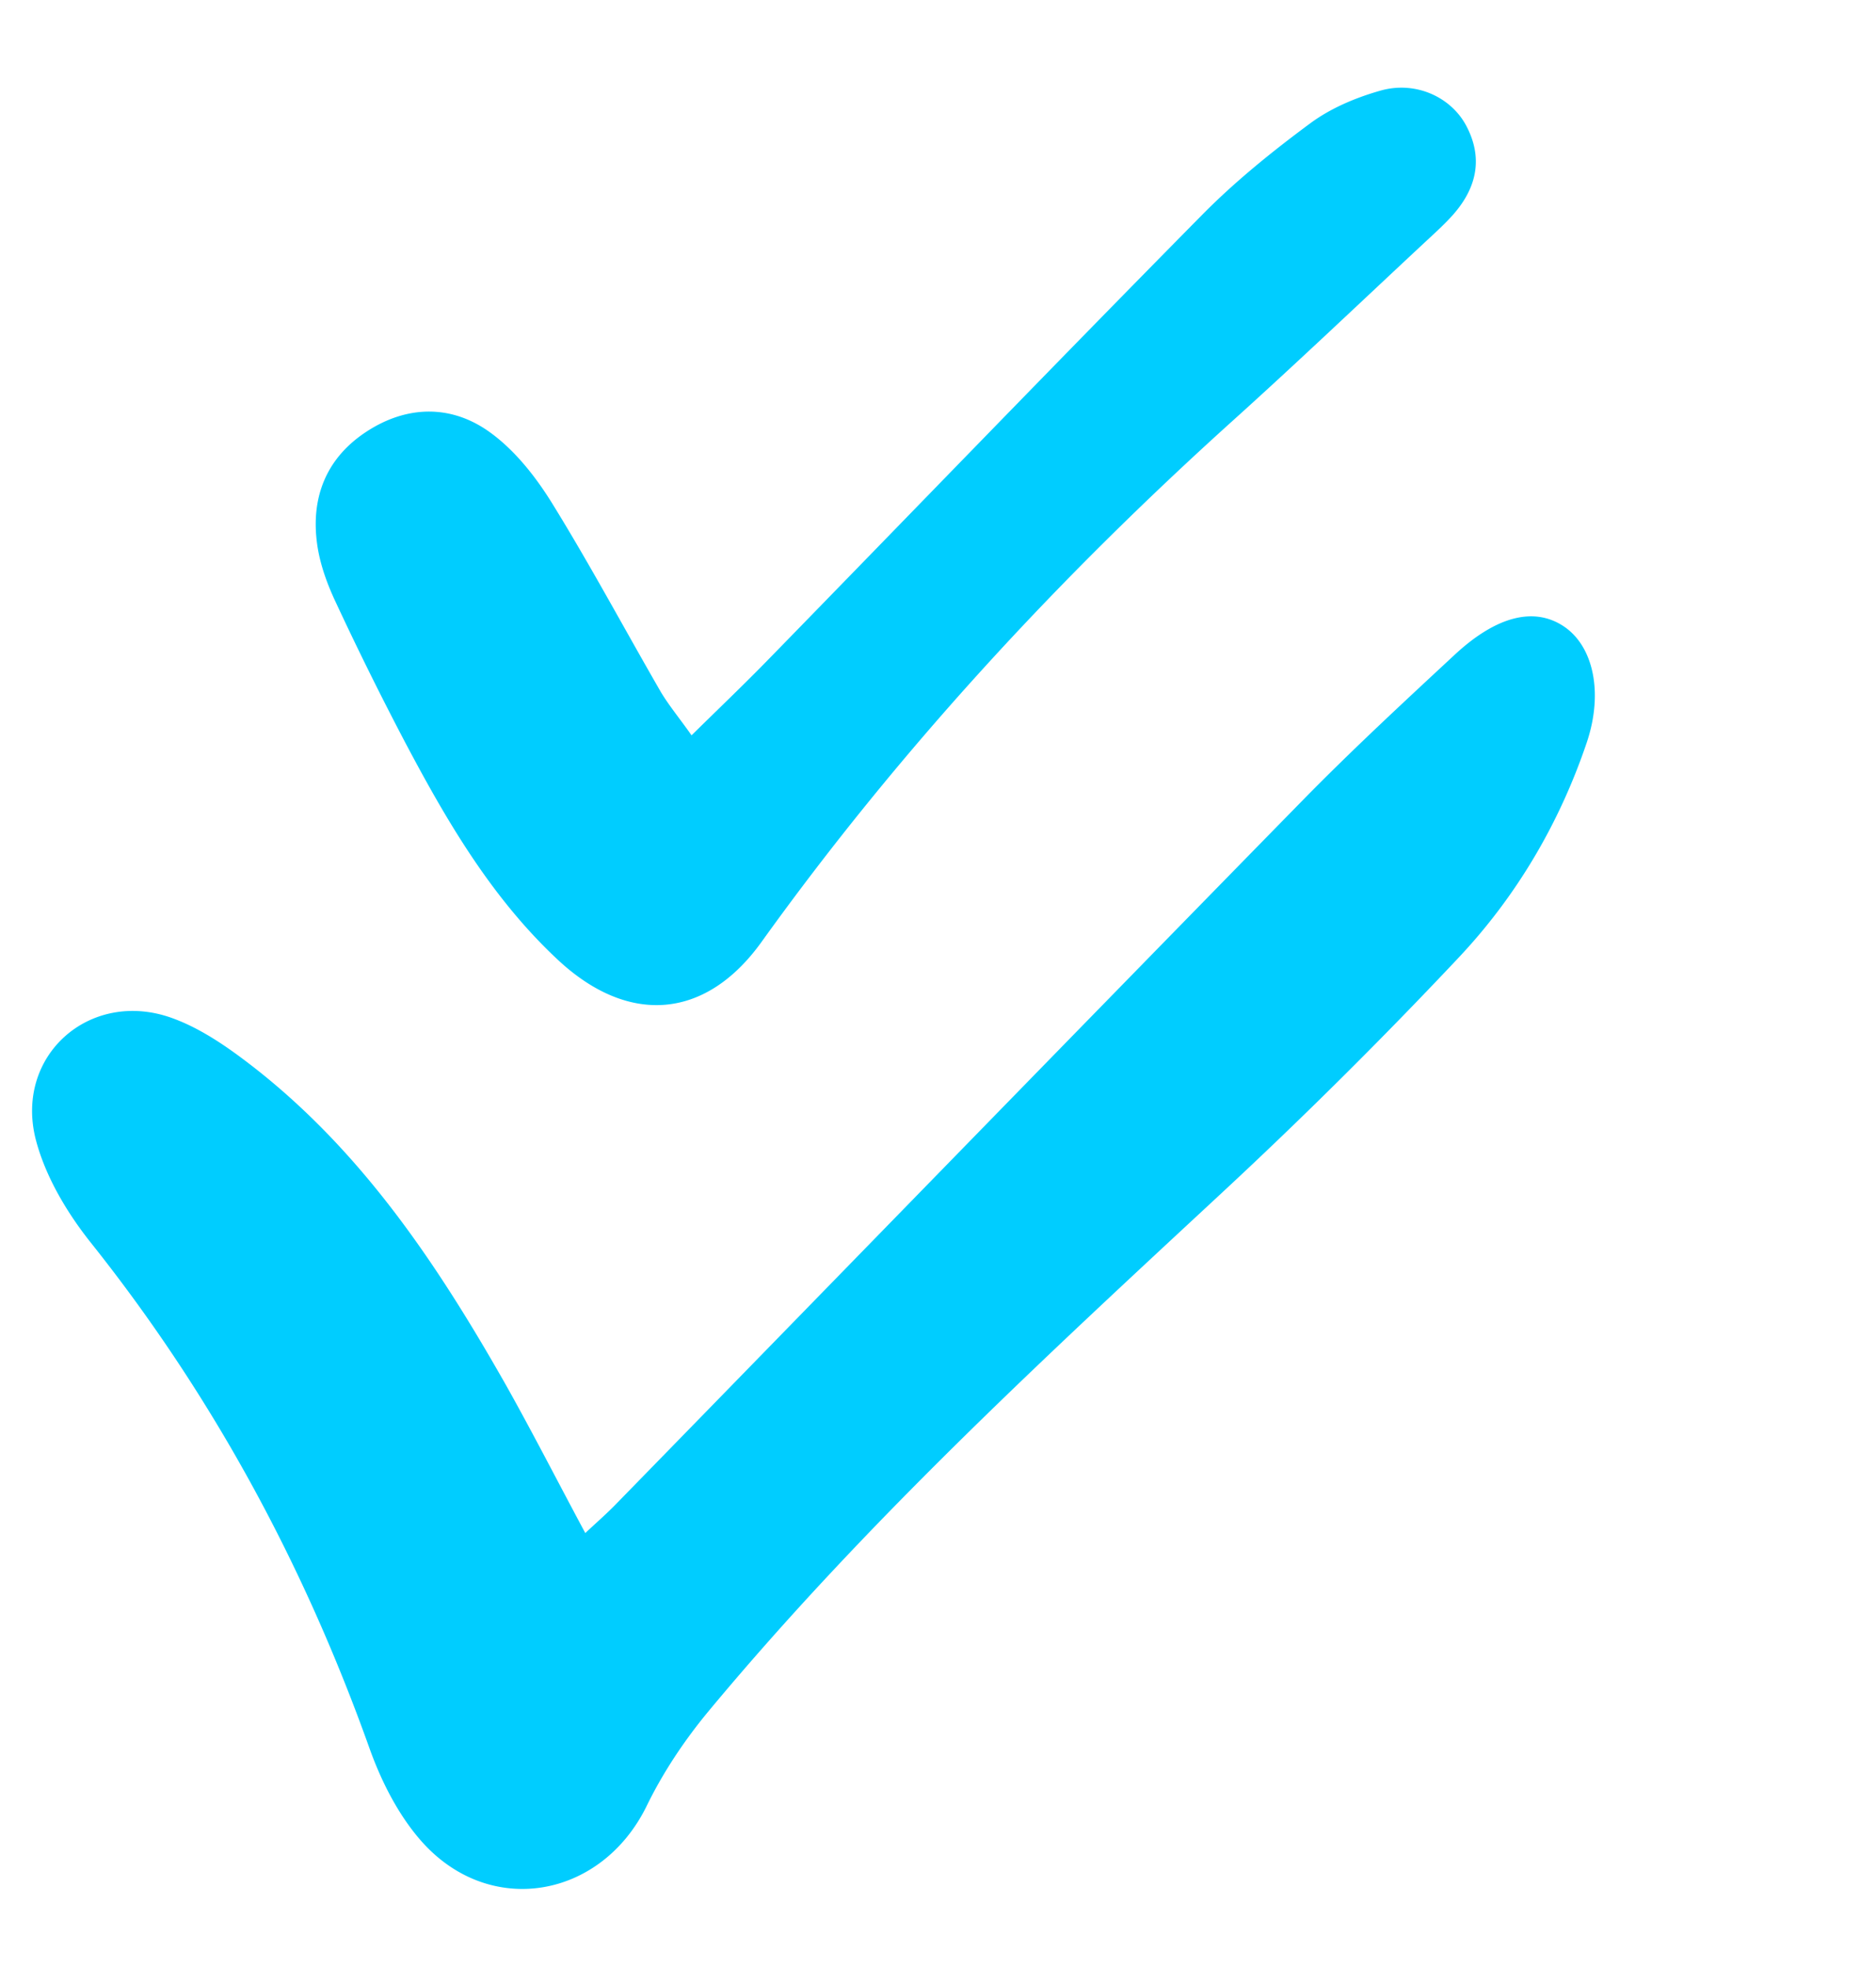
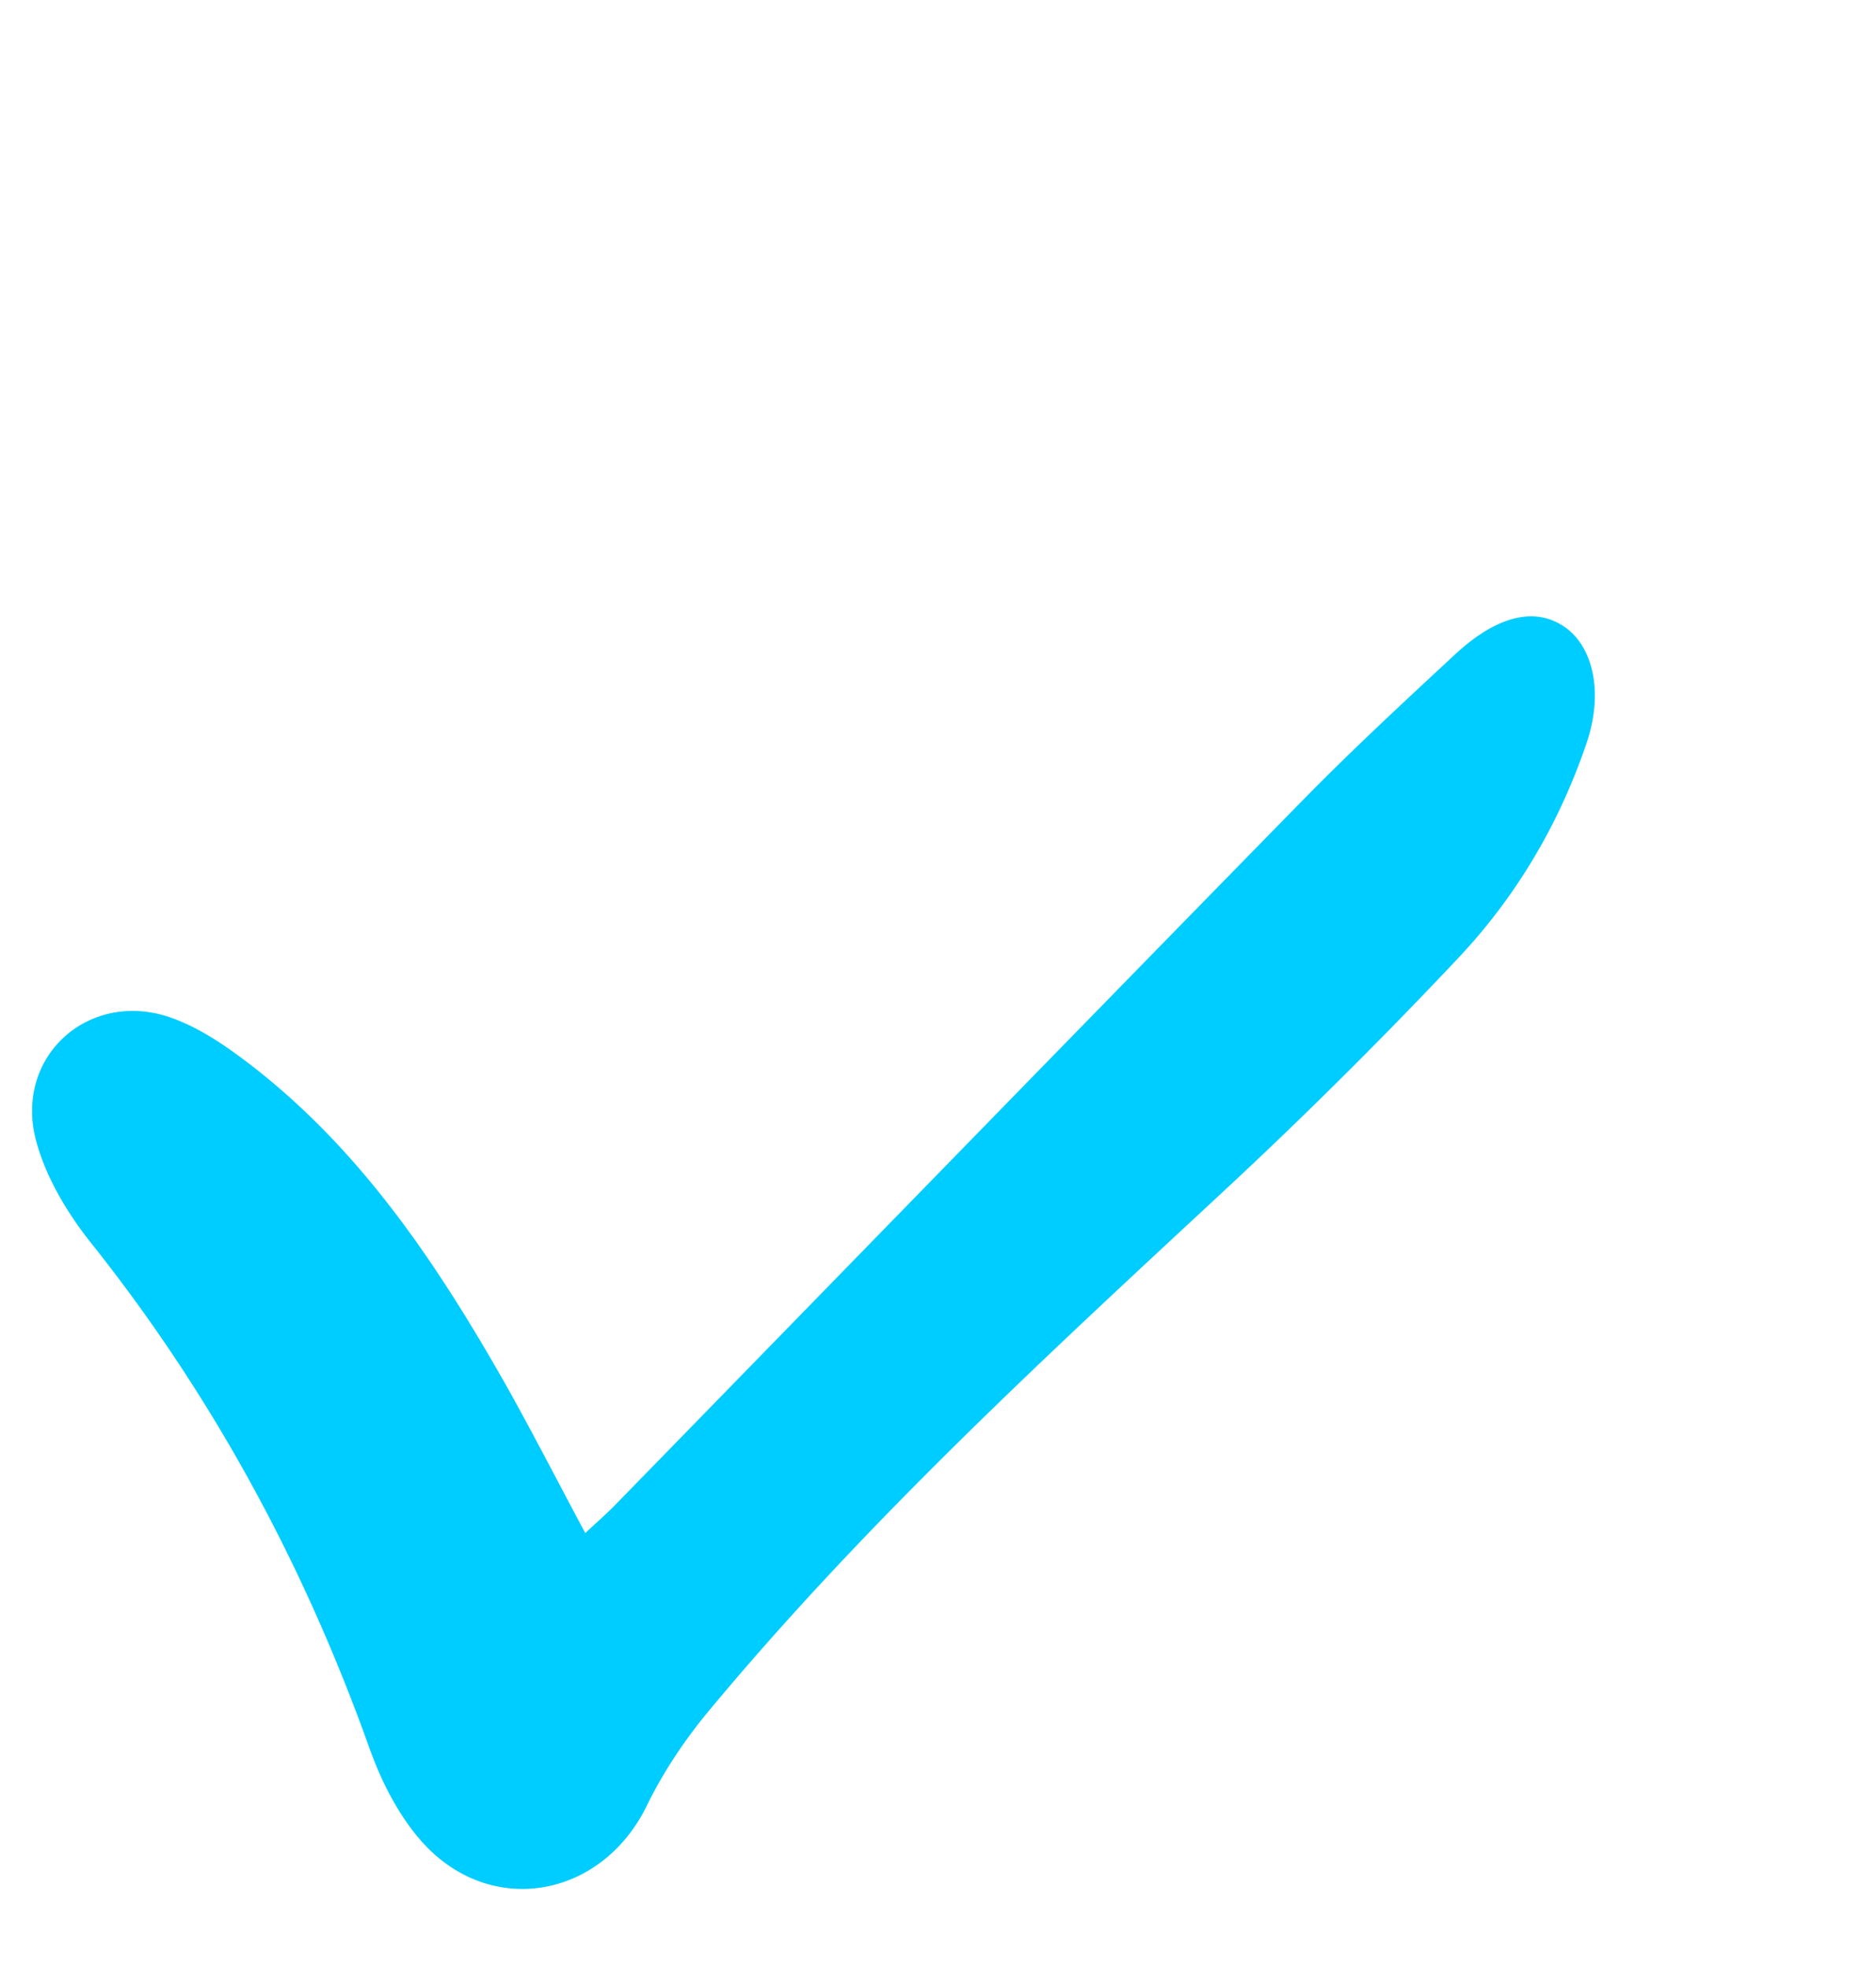
<svg xmlns="http://www.w3.org/2000/svg" width="143" height="150" viewBox="0 0 143 150" fill="none">
  <path d="M44.614 116.832c.879-.822 1.6-1.45 2.267-2.131C64.358 96.79 81.81 78.846 99.322 60.964c3.731-3.805 7.645-7.427 11.554-11.058 3.186-2.959 6.021-3.645 8.247-2.222 2.312 1.475 3.131 5.055 1.822 8.924-2.088 6.166-5.371 11.724-9.803 16.418a378.195 378.195 0 0 1-18.068 17.938c-13.585 12.609-27.202 25.167-39.07 39.451-1.82 2.196-3.455 4.638-4.705 7.204-3.465 7.084-12.002 8.596-17.216 2.651-1.734-1.98-3.023-4.528-3.918-7.034-4.999-14.012-11.961-26.888-21.25-38.544-1.814-2.28-3.434-5.006-4.17-7.78-1.697-6.437 4.098-11.58 10.357-9.333 2.242.805 4.322 2.266 6.227 3.746 8.365 6.527 14.106 15.182 19.261 24.269 2.022 3.604 3.904 7.287 6.024 11.238z" fill="#00CDFF" style="mix-blend-mode:luminosity" />
-   <path d="M52.714 56.038c2.169-2.134 4.11-3.982 5.977-5.906 10.98-11.254 21.893-22.567 32.934-33.749 2.522-2.558 5.358-4.846 8.254-6.988 1.559-1.154 3.476-1.959 5.354-2.49 2.667-.757 5.367.484 6.531 2.675 1.309 2.465.795 4.73-.977 6.755-.654.74-1.401 1.411-2.125 2.084-4.894 4.56-9.735 9.174-14.698 13.645-13.33 12.021-25.436 25.122-35.918 39.722-4.266 5.938-10.152 6.366-15.517 1.365-5.036-4.695-8.466-10.562-11.641-16.566a251.119 251.119 0 0 1-5.298-10.696c-.646-1.37-1.193-2.868-1.407-4.361-.518-3.606.68-6.645 3.798-8.662 3.11-2.013 6.501-2.023 9.419.118 1.898 1.385 3.477 3.407 4.725 5.434 2.895 4.689 5.5 9.56 8.254 14.327.639 1.062 1.437 2.015 2.335 3.293z" fill="#00CDFF" style="mix-blend-mode:luminosity" />
</svg>